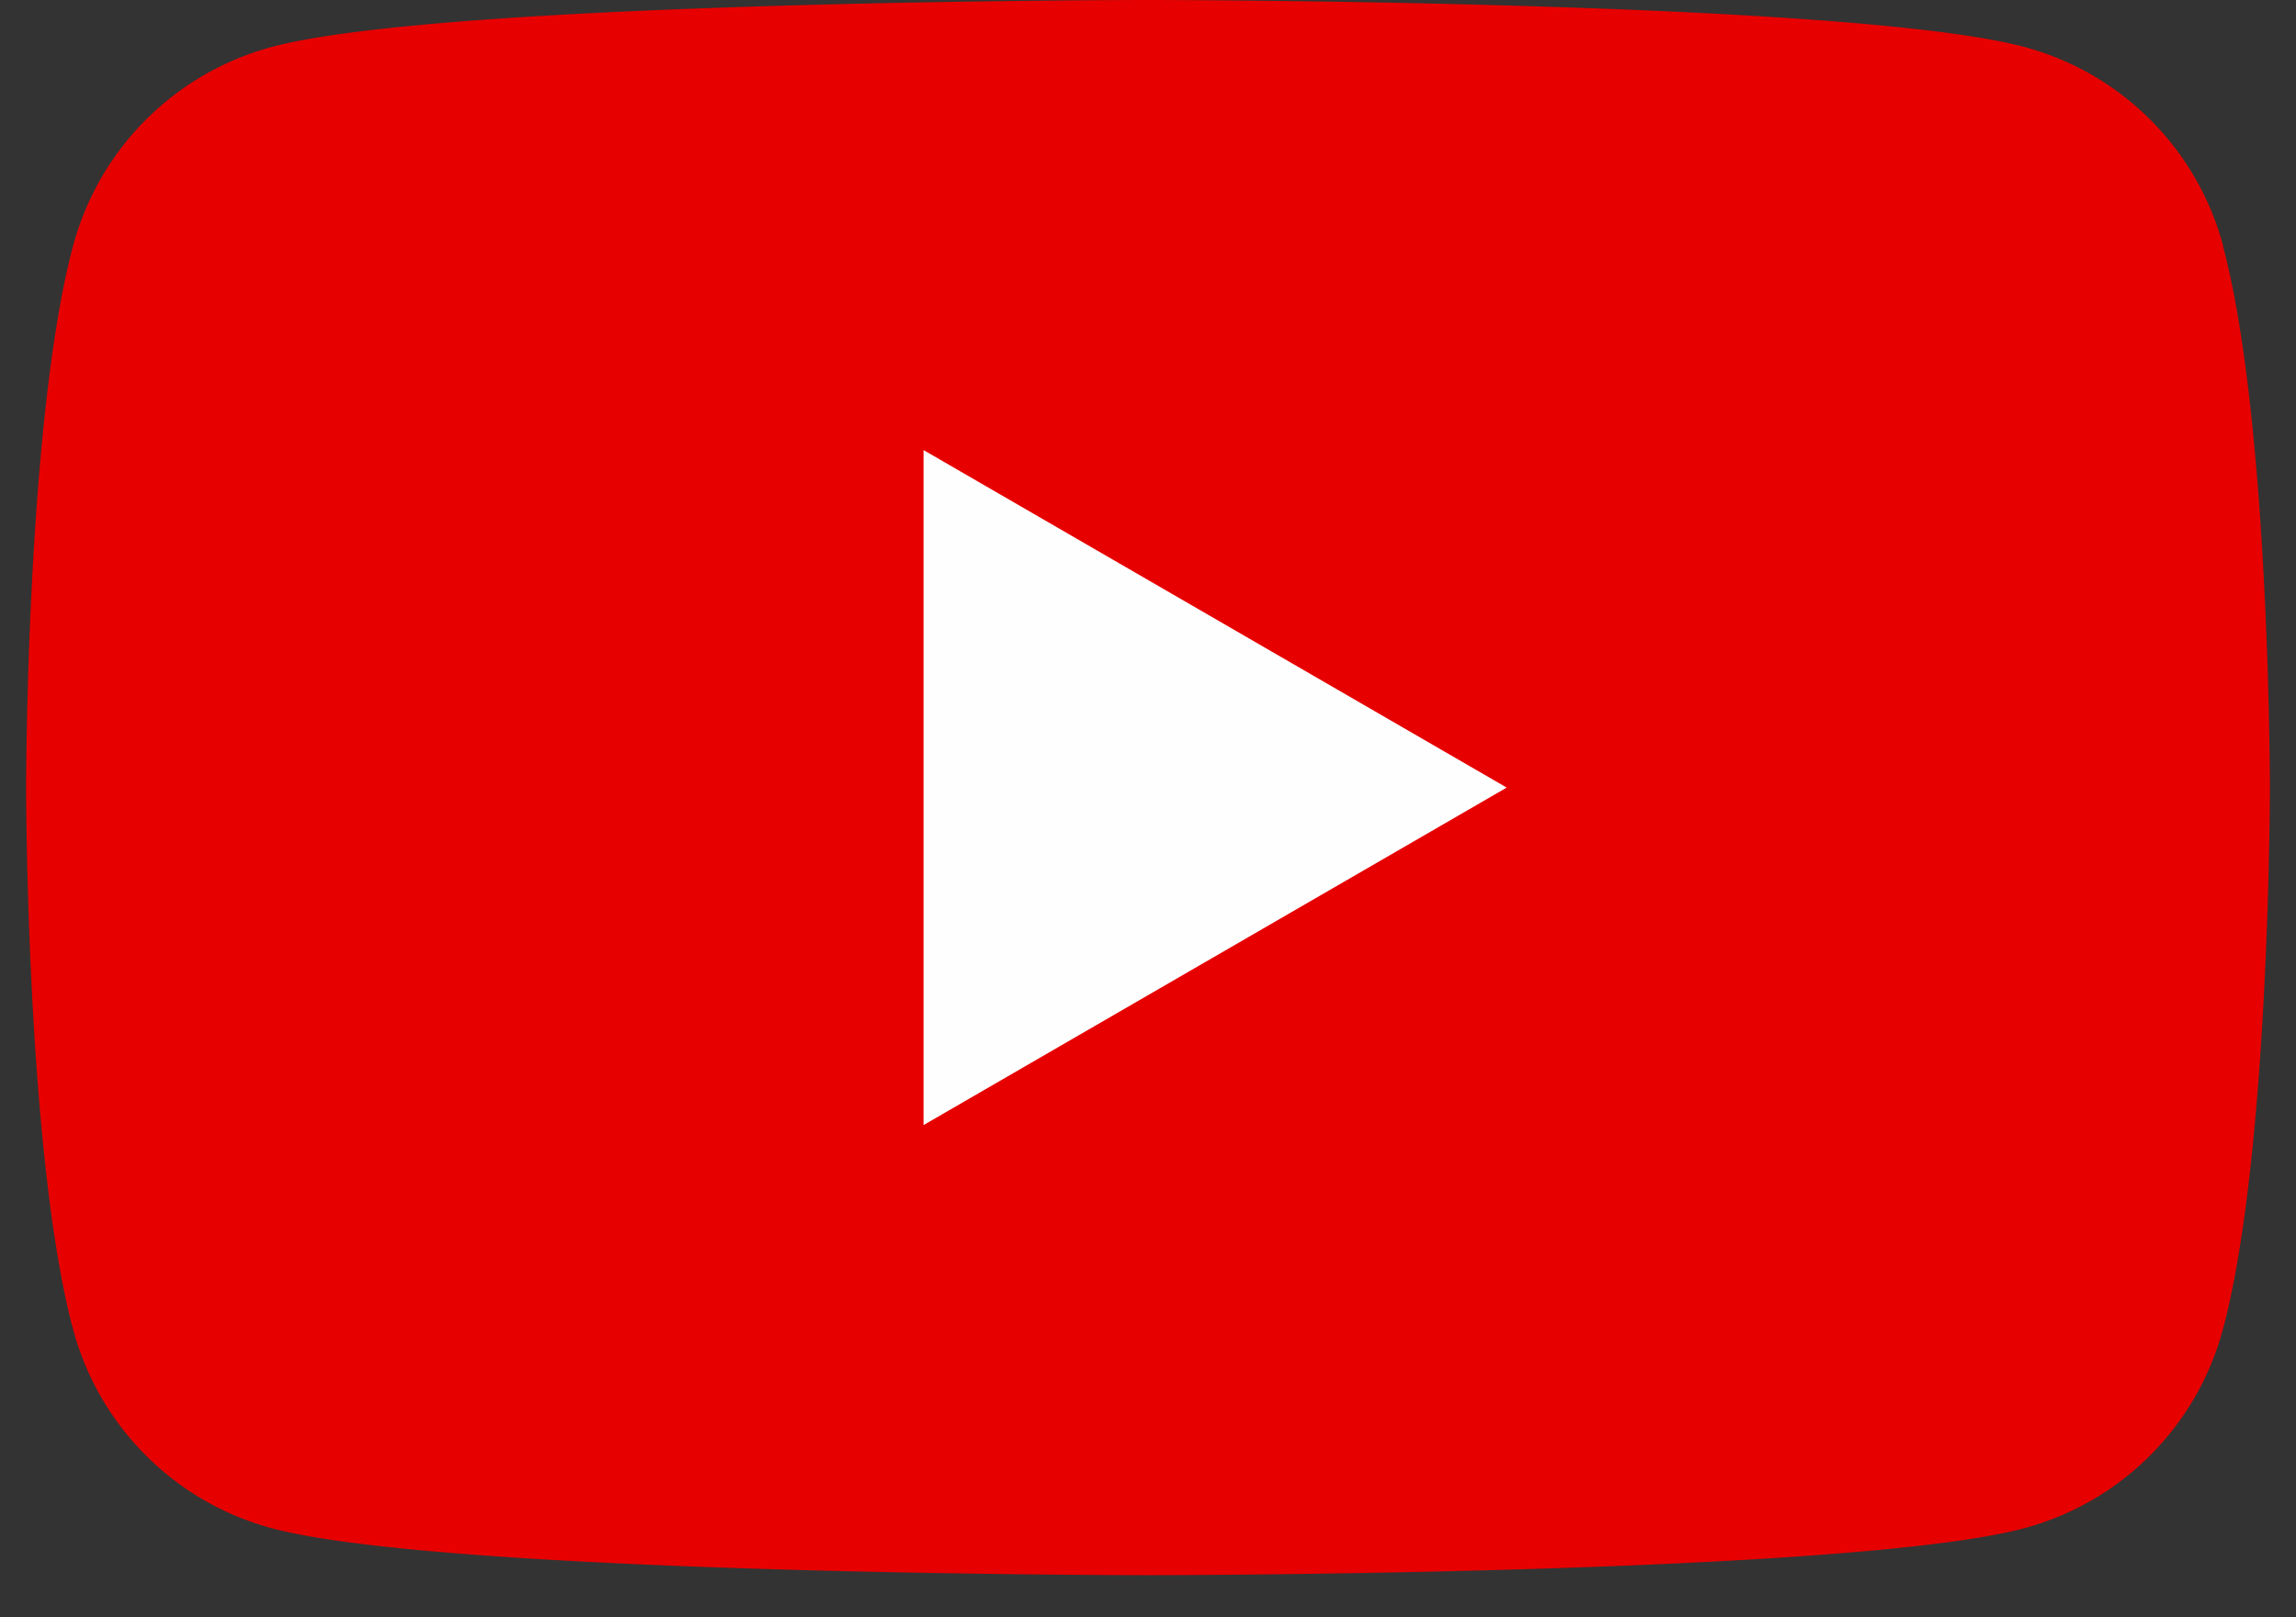
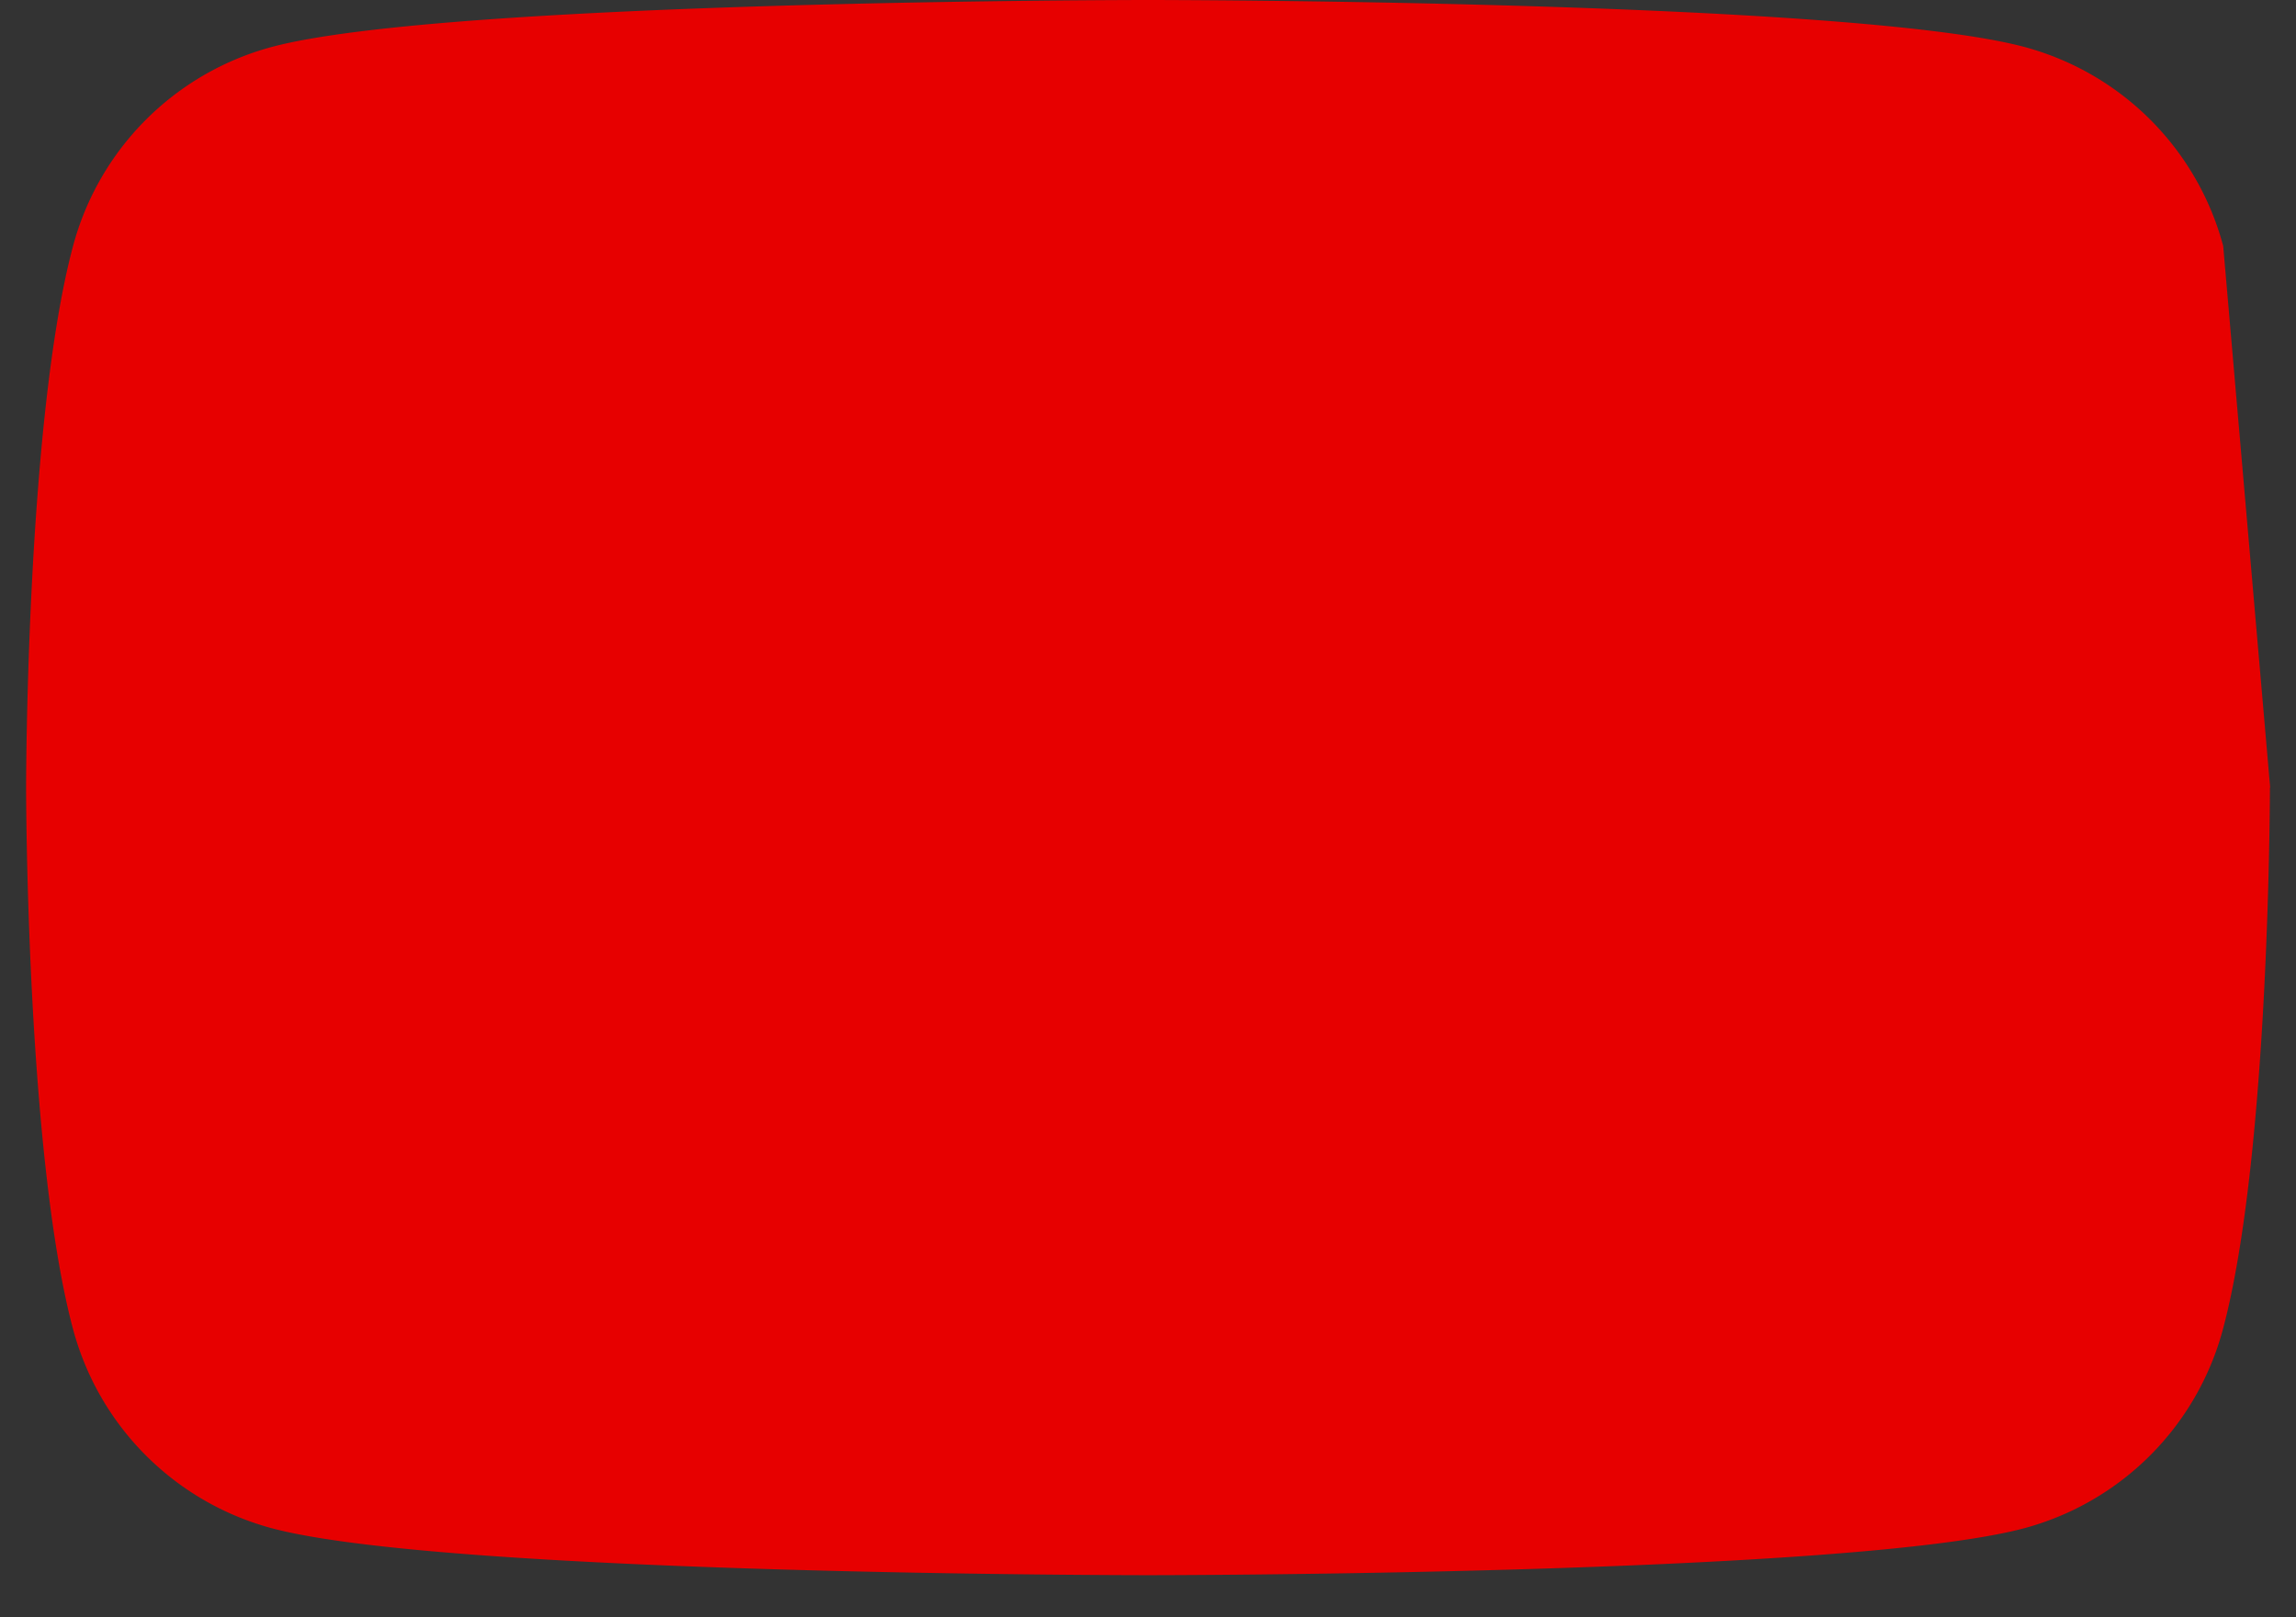
<svg xmlns="http://www.w3.org/2000/svg" width="44" height="31" fill="none">
  <rect width="100%" height="100%" fill="#333333" stroke="none" />
  <g clip-path="url(#clip0_760_358)">
-     <path d="M42.605 4.715A5.393 5.393 0 0038.803.902C35.447 0 22 0 22 0S8.553 0 5.2.902a5.393 5.393 0 00-3.8 3.813C.5 8.077.5 15.095.5 15.095s0 7.02.9 10.382a5.393 5.393 0 003.8 3.813c3.353.902 16.8.902 16.8.902s13.447 0 16.8-.902a5.393 5.393 0 003.8-3.813c.9-3.362.9-10.381.9-10.381s0-7.02-.9-10.381h.005z" fill="#E70000" />
-     <path d="M17.7 21.564l11.174-6.468-11.175-6.469v12.937z" fill="#FEFEFE" />
+     <path d="M42.605 4.715A5.393 5.393 0 0038.803.902C35.447 0 22 0 22 0S8.553 0 5.2.902a5.393 5.393 0 00-3.8 3.813C.5 8.077.5 15.095.5 15.095s0 7.02.9 10.382a5.393 5.393 0 003.8 3.813c3.353.902 16.8.902 16.8.902s13.447 0 16.8-.902a5.393 5.393 0 003.8-3.813c.9-3.362.9-10.381.9-10.381h.005z" fill="#E70000" />
  </g>
  <defs>
    <clipPath id="clip0_760_358">
      <path fill="#fff" transform="translate(.5)" d="M0 0h43v30.192H0z" />
    </clipPath>
  </defs>
</svg>